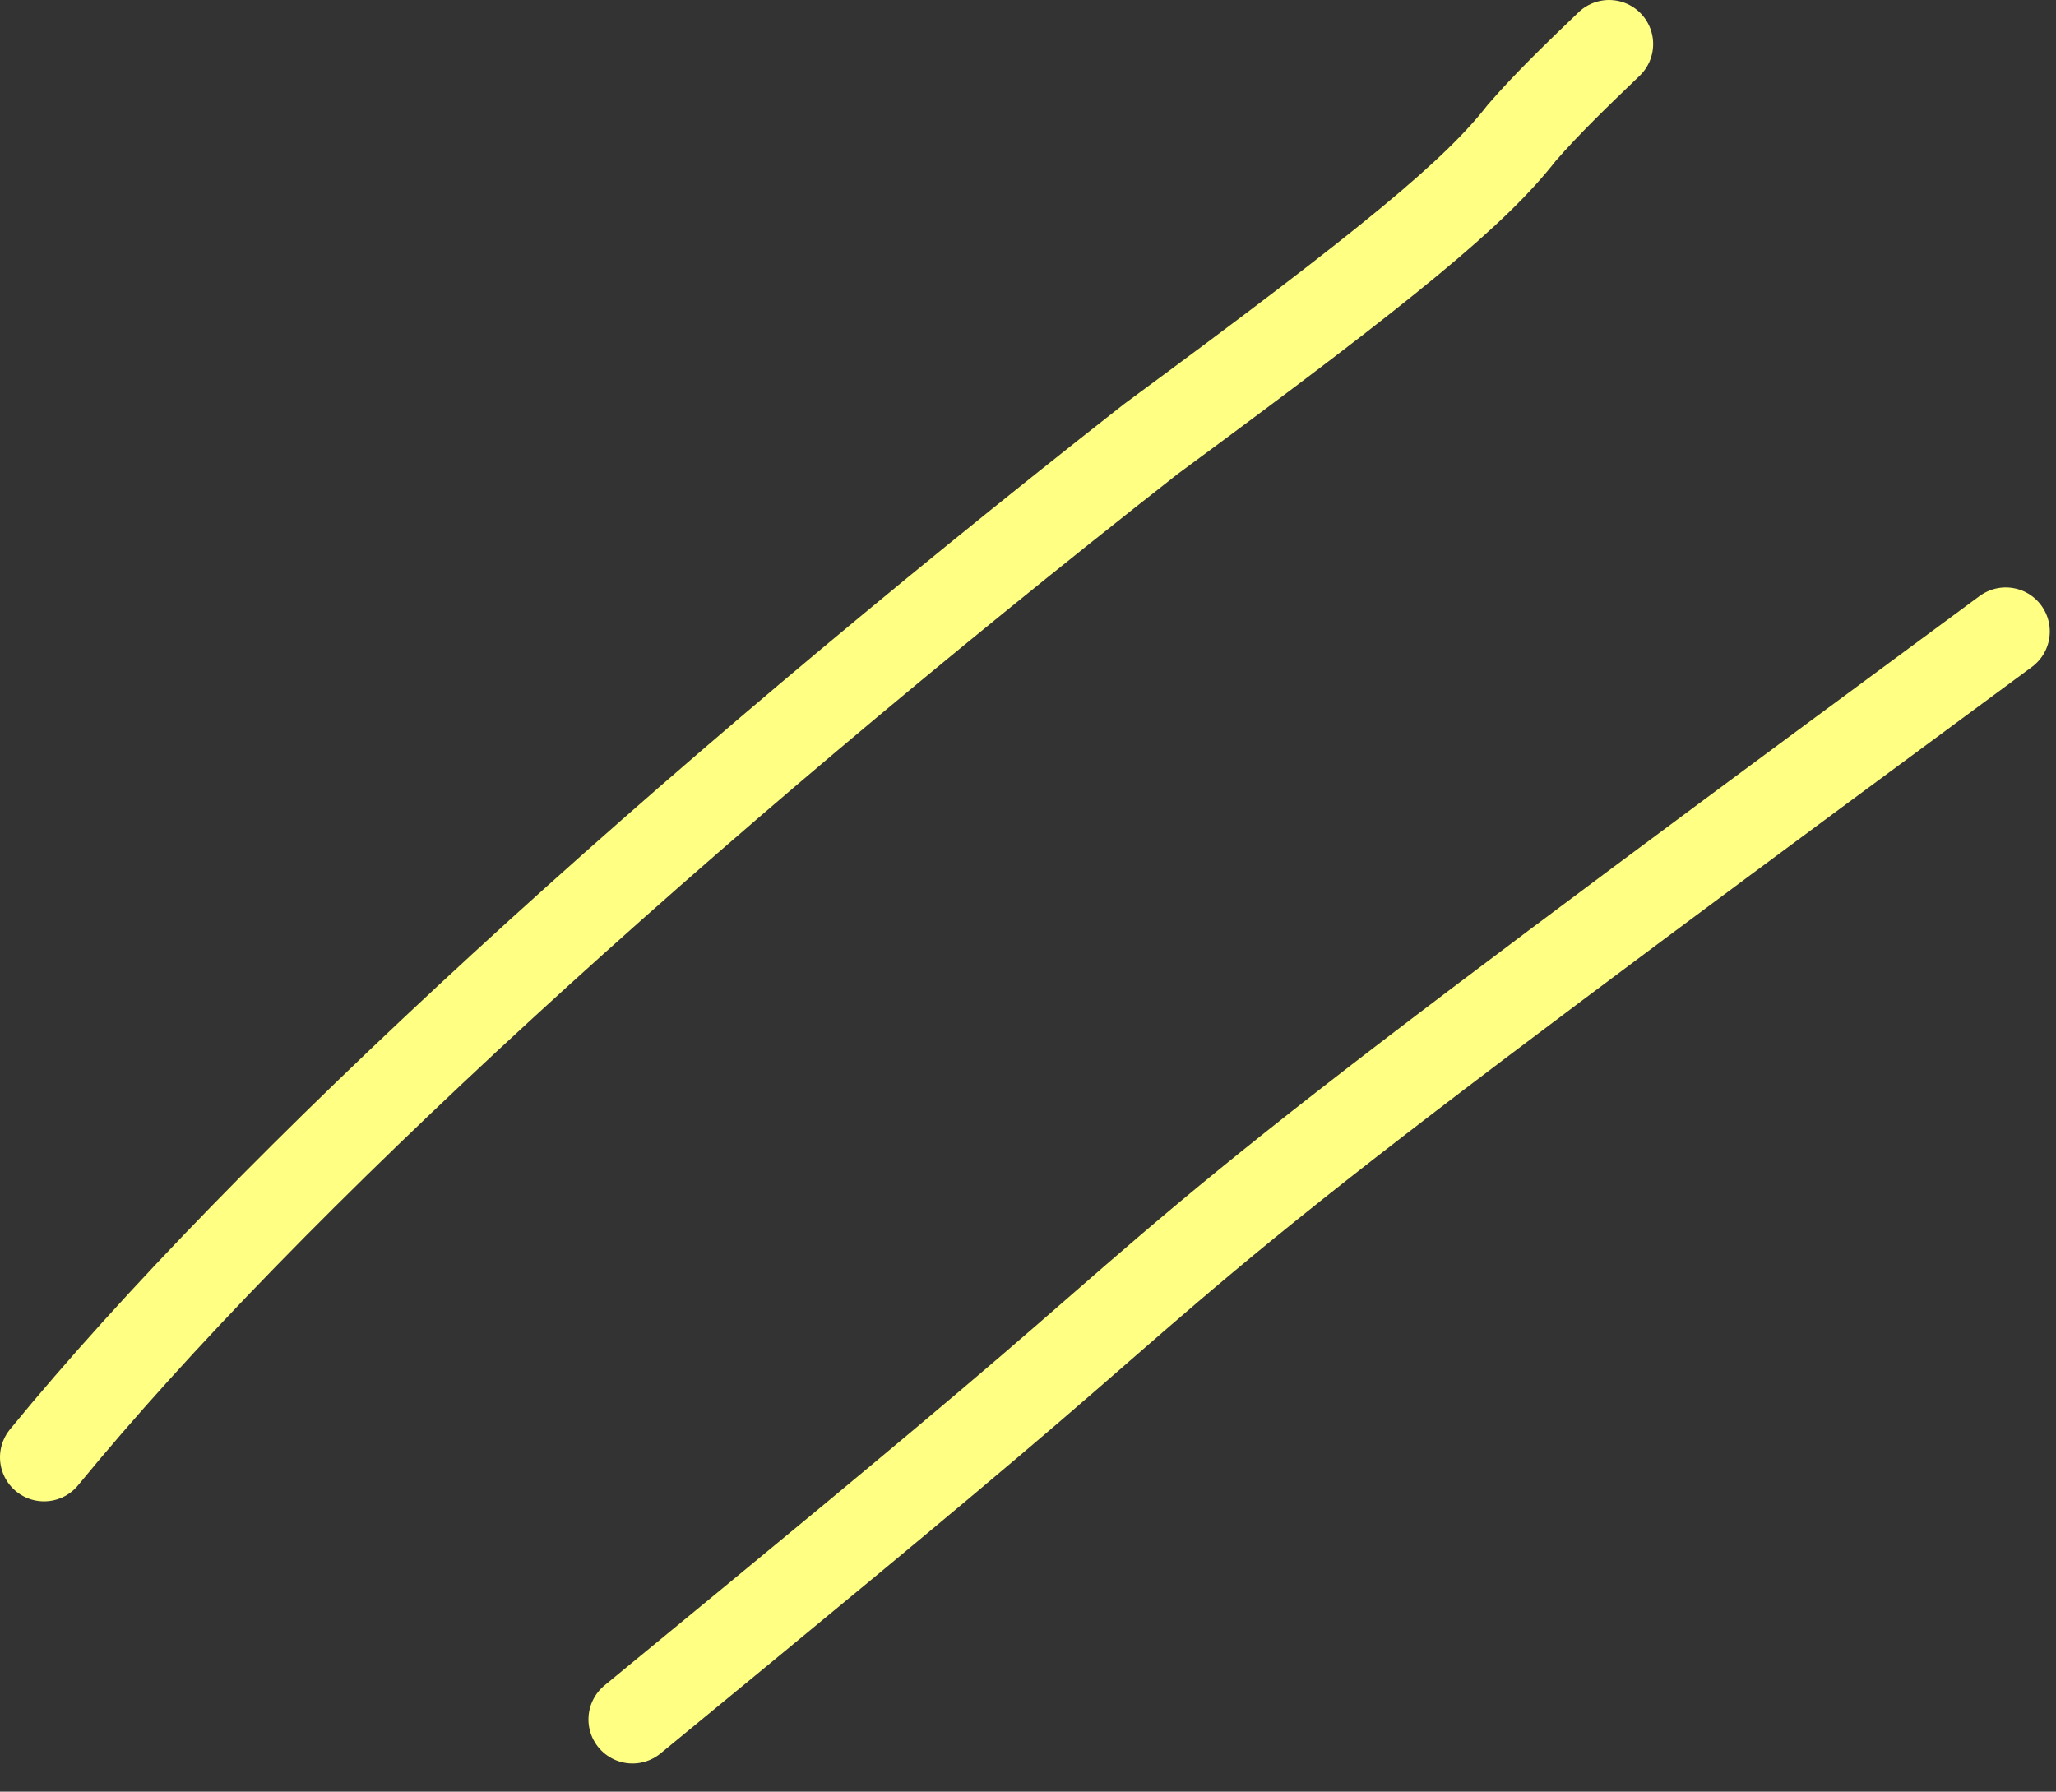
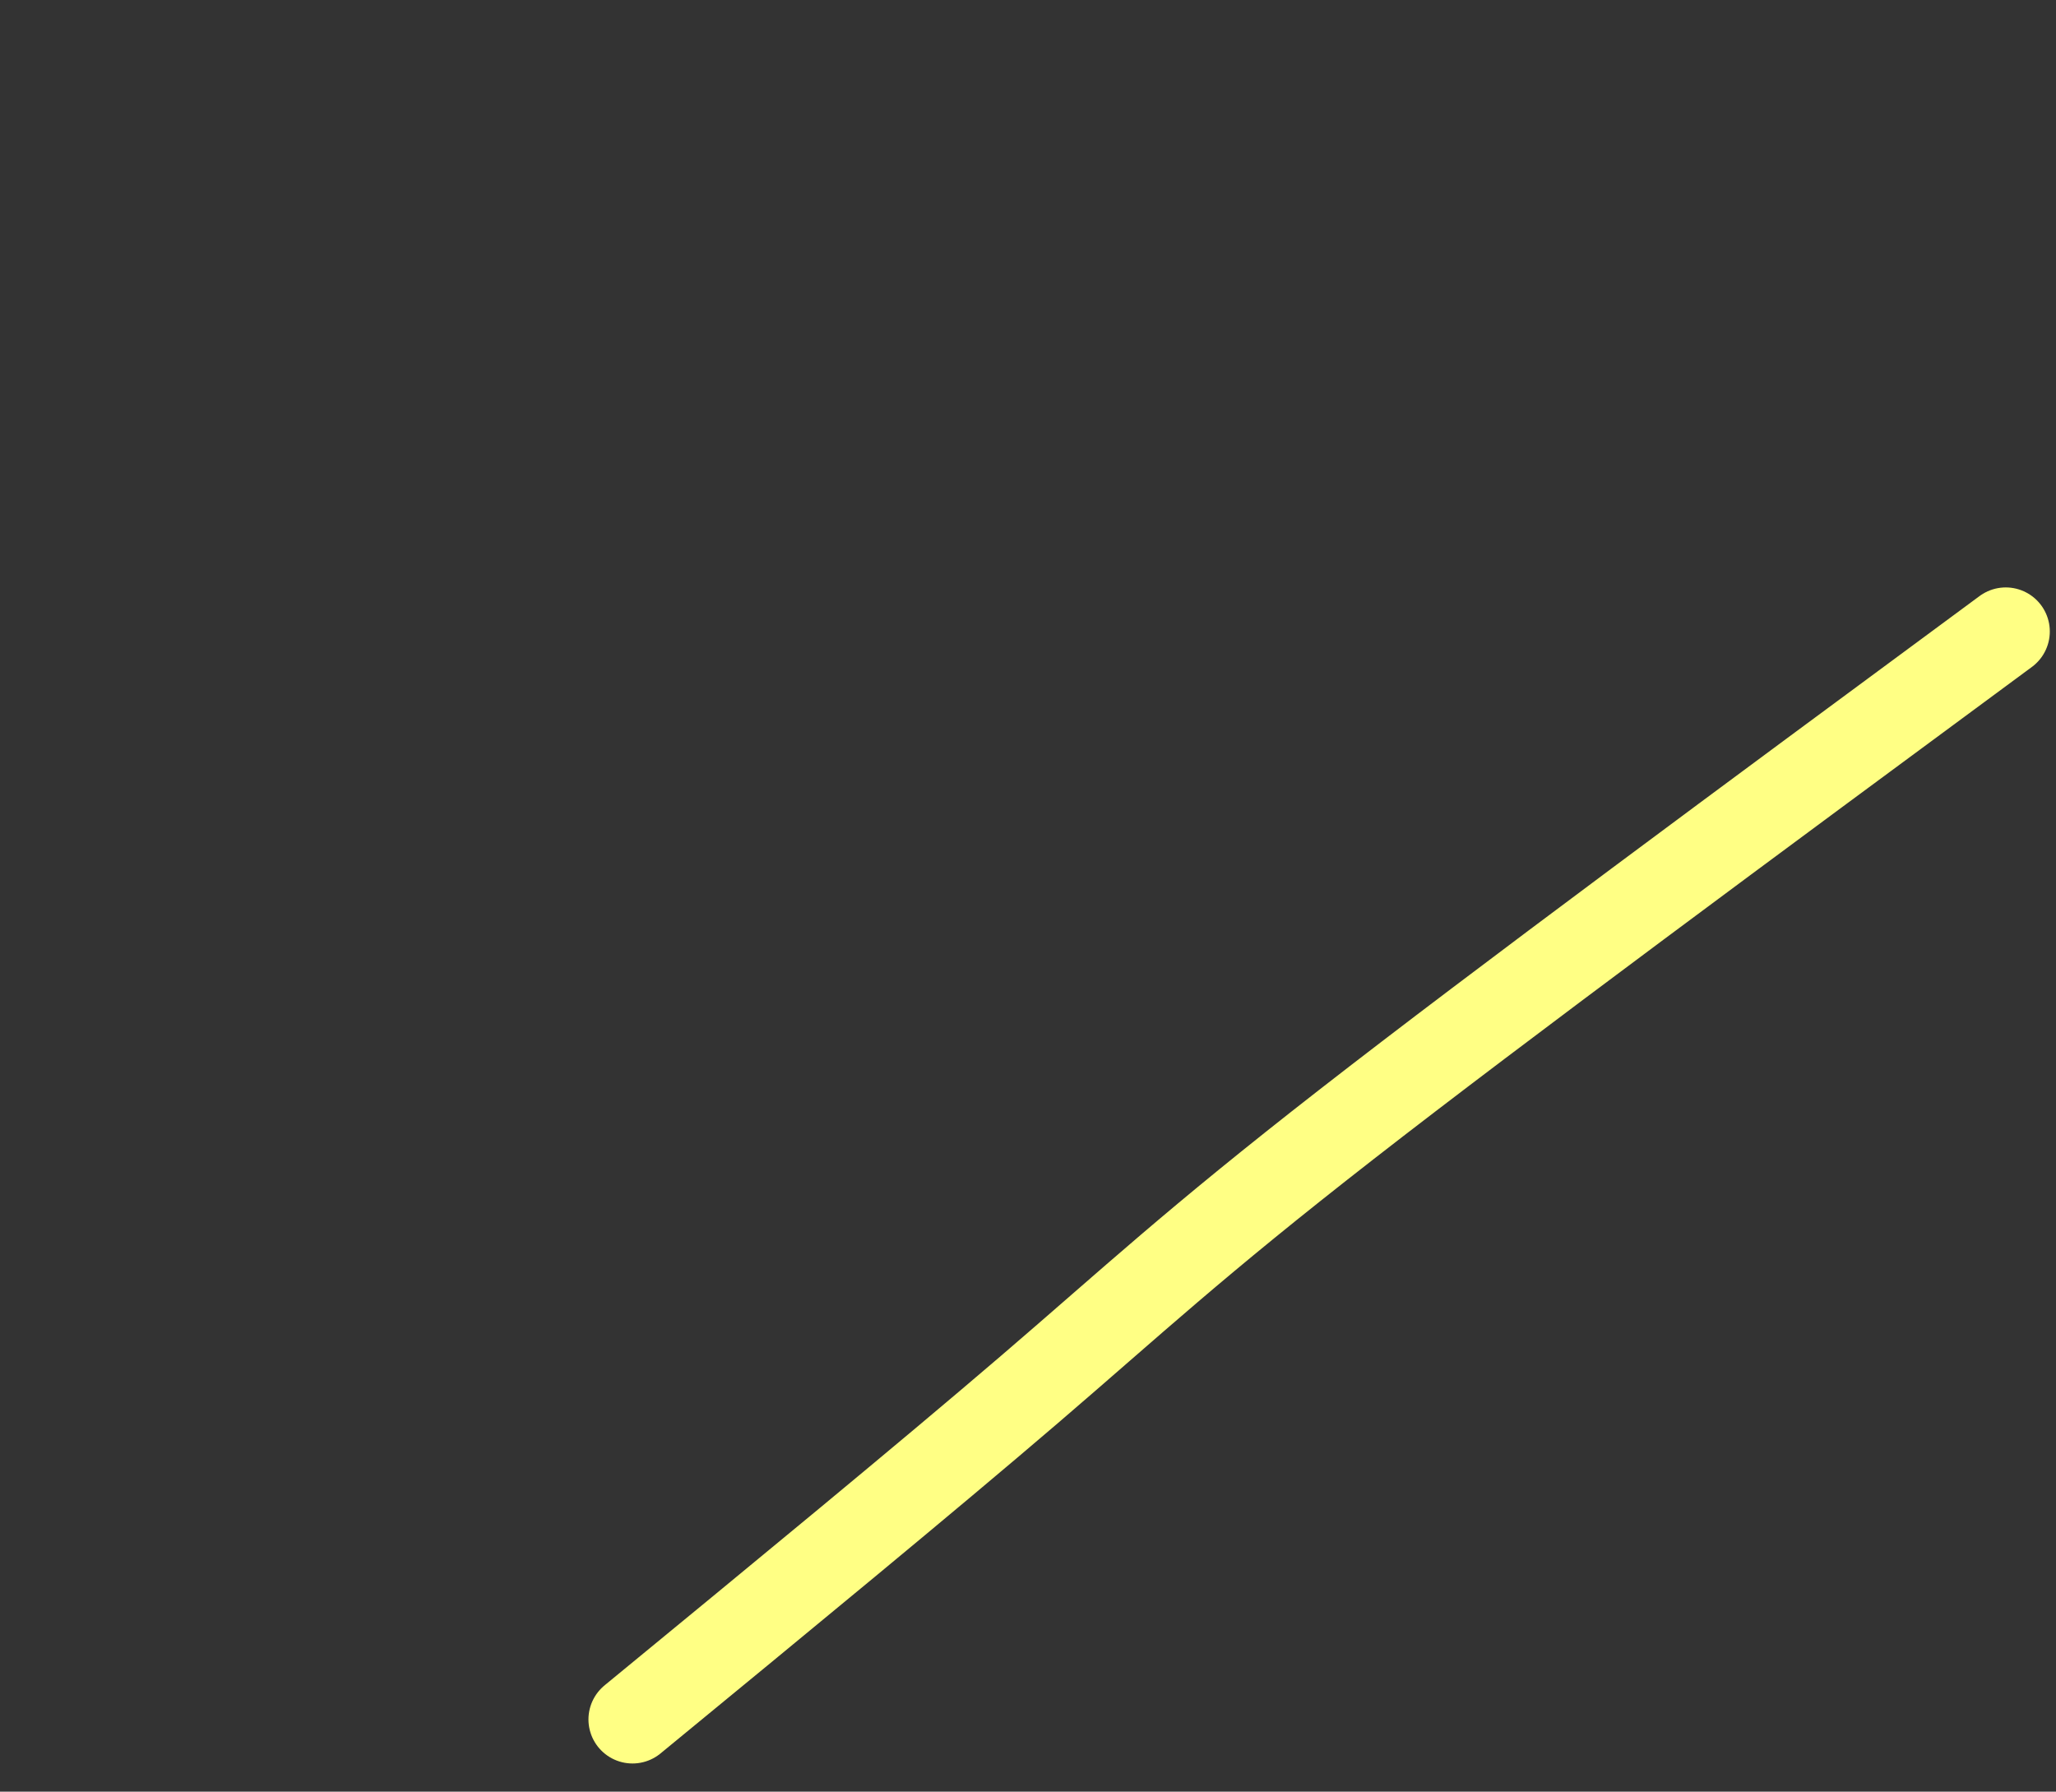
<svg xmlns="http://www.w3.org/2000/svg" width="70" height="61" viewBox="0 0 70 61" fill="none">
  <rect x="0" y="0" width="70" height="61" fill="#333333" stroke="none" />
-   <path d="M1.5 49.616C9.085 40.354 22.991 27.643 39.175 14.953C47.429 8.878 50.249 6.522 51.811 4.522C52.684 3.515 53.718 2.522 54.784 1.5" stroke="#FFFF84" stroke-width="3" stroke-linecap="round" />
  <path d="M21.535 58.541C26.517 54.447 31.498 50.352 35.053 47.304C38.607 44.257 40.583 42.381 45.837 38.288C51.09 34.196 59.561 27.942 68.289 21.5" stroke="#FFFF84" stroke-width="3" stroke-linecap="round" />
</svg>